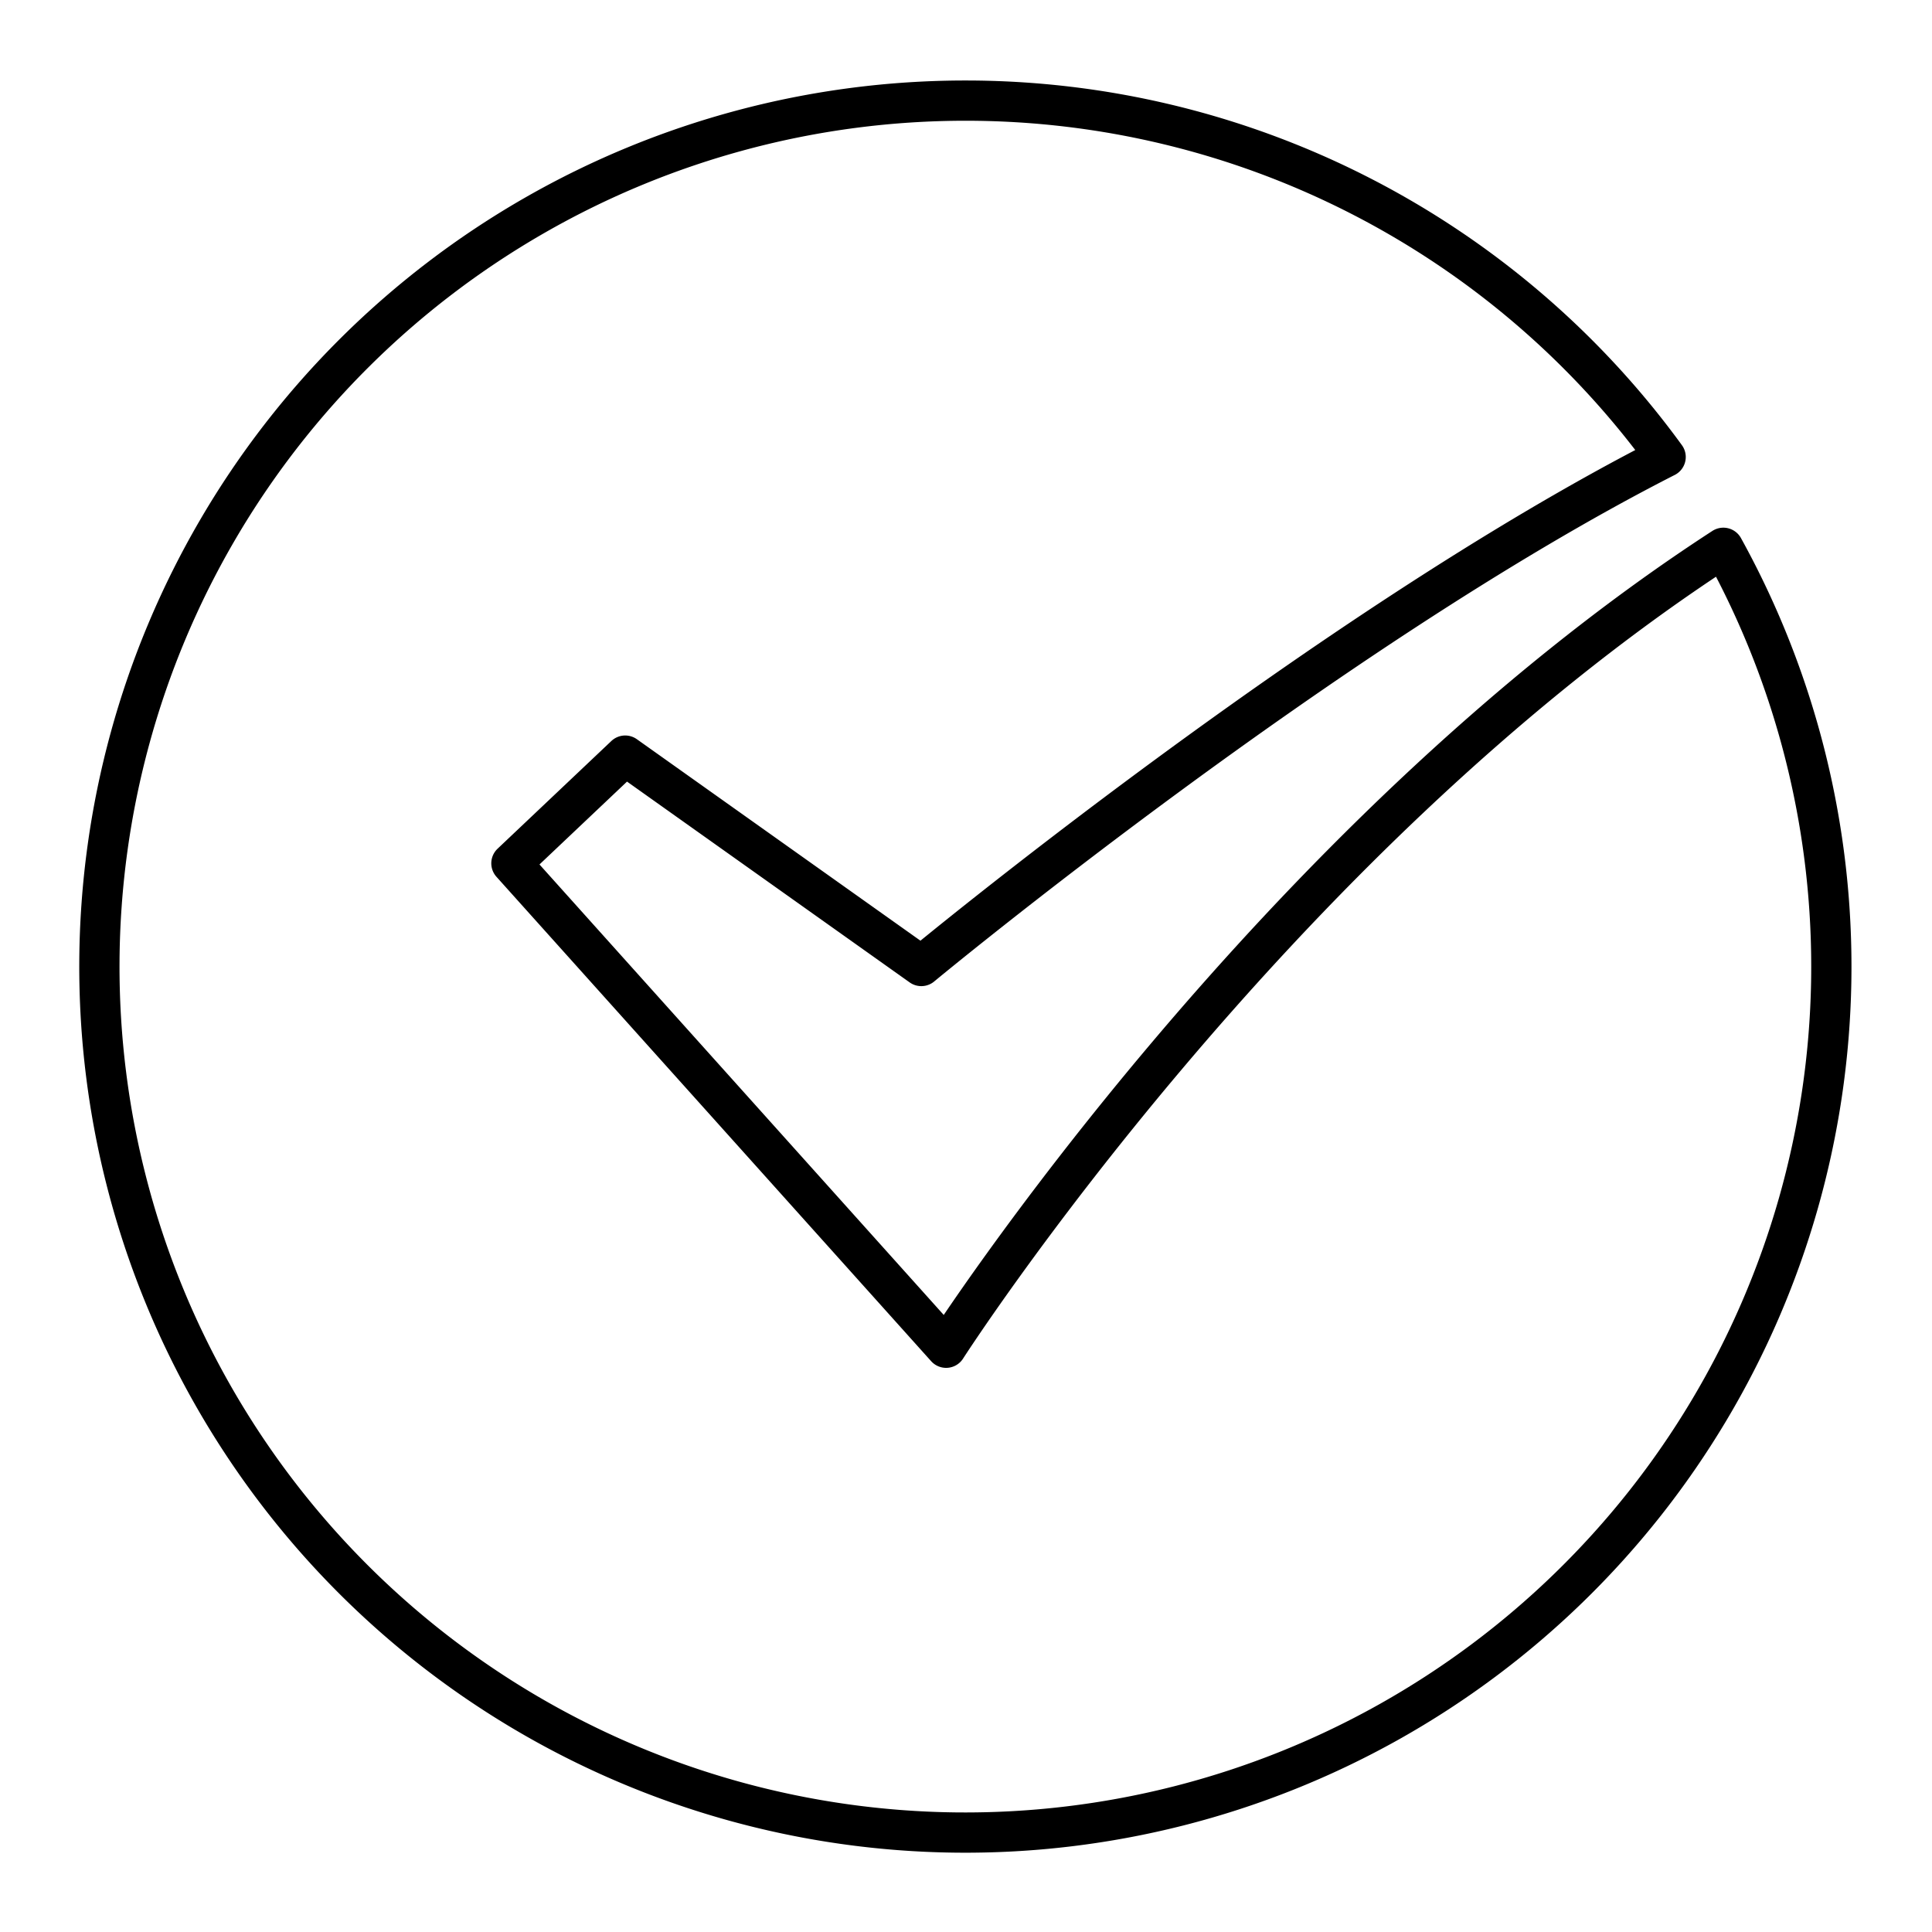
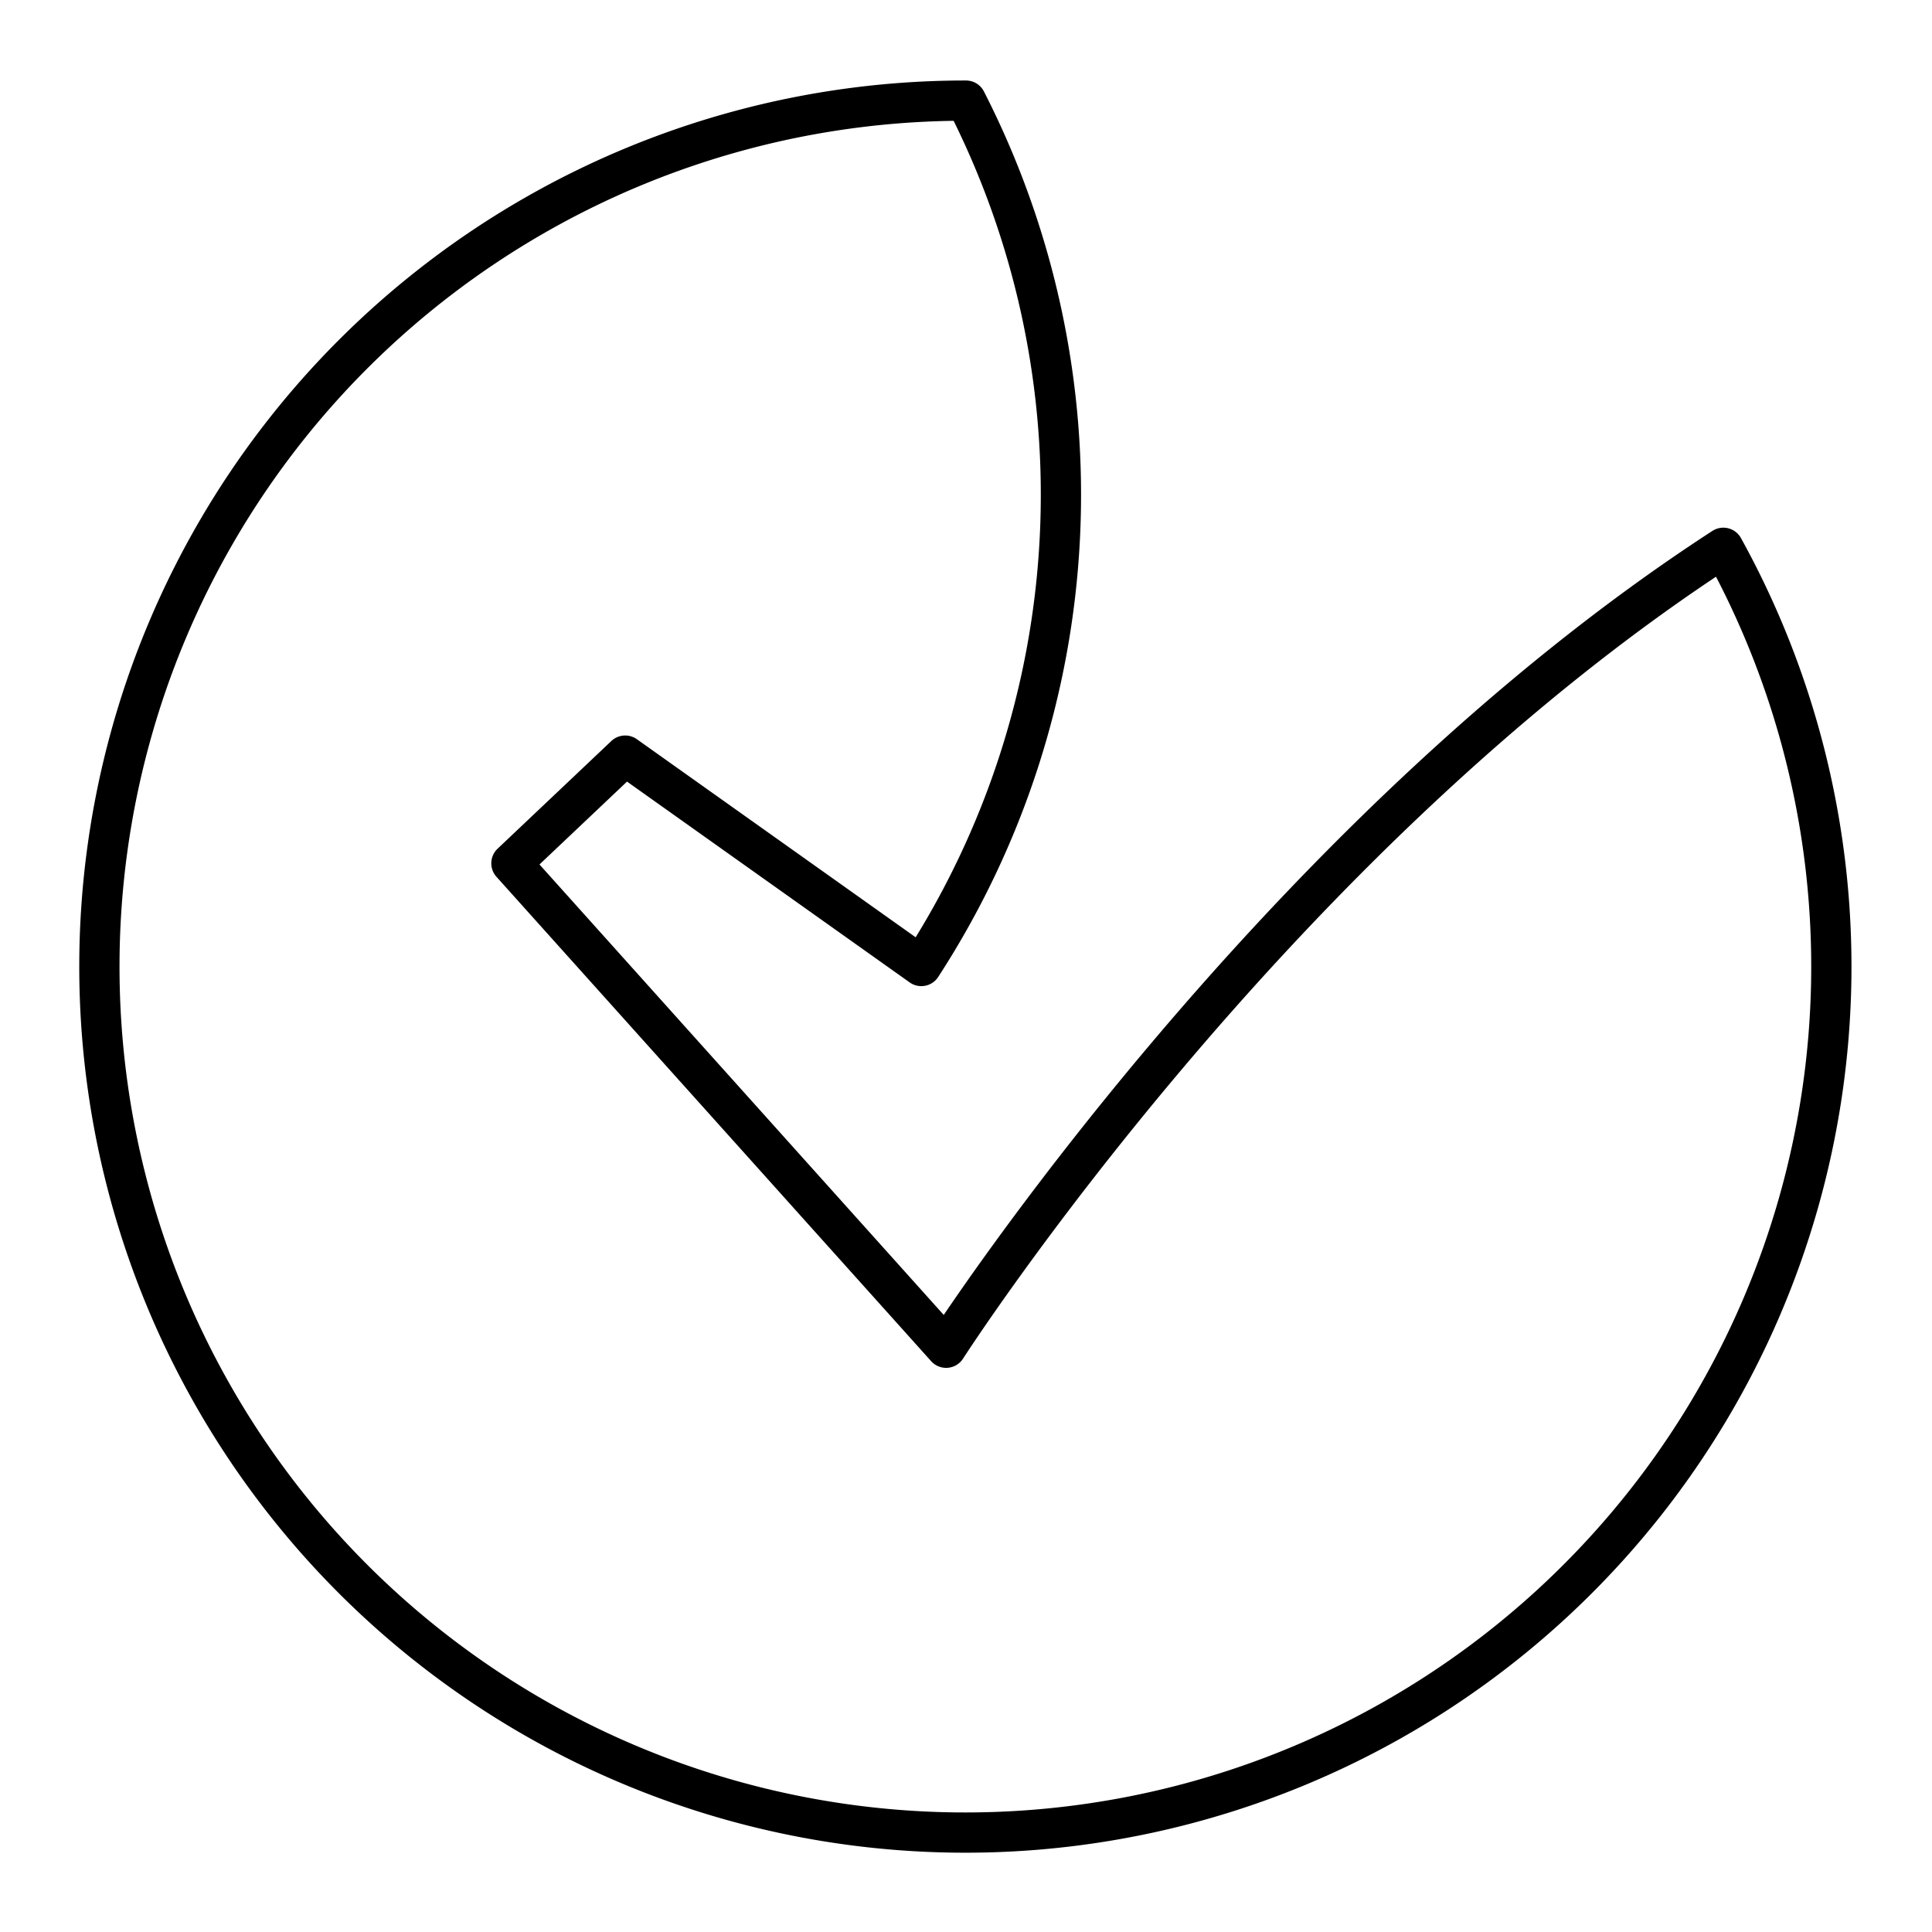
<svg xmlns="http://www.w3.org/2000/svg" width="800" height="800" viewBox="0 0 48 48">
-   <path fill="none" stroke="currentColor" stroke-linecap="round" stroke-linejoin="round" d="M24 2.5a21.515 21.515 0 1 0 18.816 11.11c-11.228 7.287-19.31 19.874-19.31 19.874l-10.8-12.035l2.827-2.676L22.89 24s10.096-8.369 18.492-12.646A21.5 21.5 0 0 0 24 2.5" />
+   <path fill="none" stroke="currentColor" stroke-linecap="round" stroke-linejoin="round" d="M24 2.5a21.515 21.515 0 1 0 18.816 11.11c-11.228 7.287-19.31 19.874-19.31 19.874l-10.8-12.035l2.827-2.676L22.89 24A21.5 21.5 0 0 0 24 2.5" />
</svg>